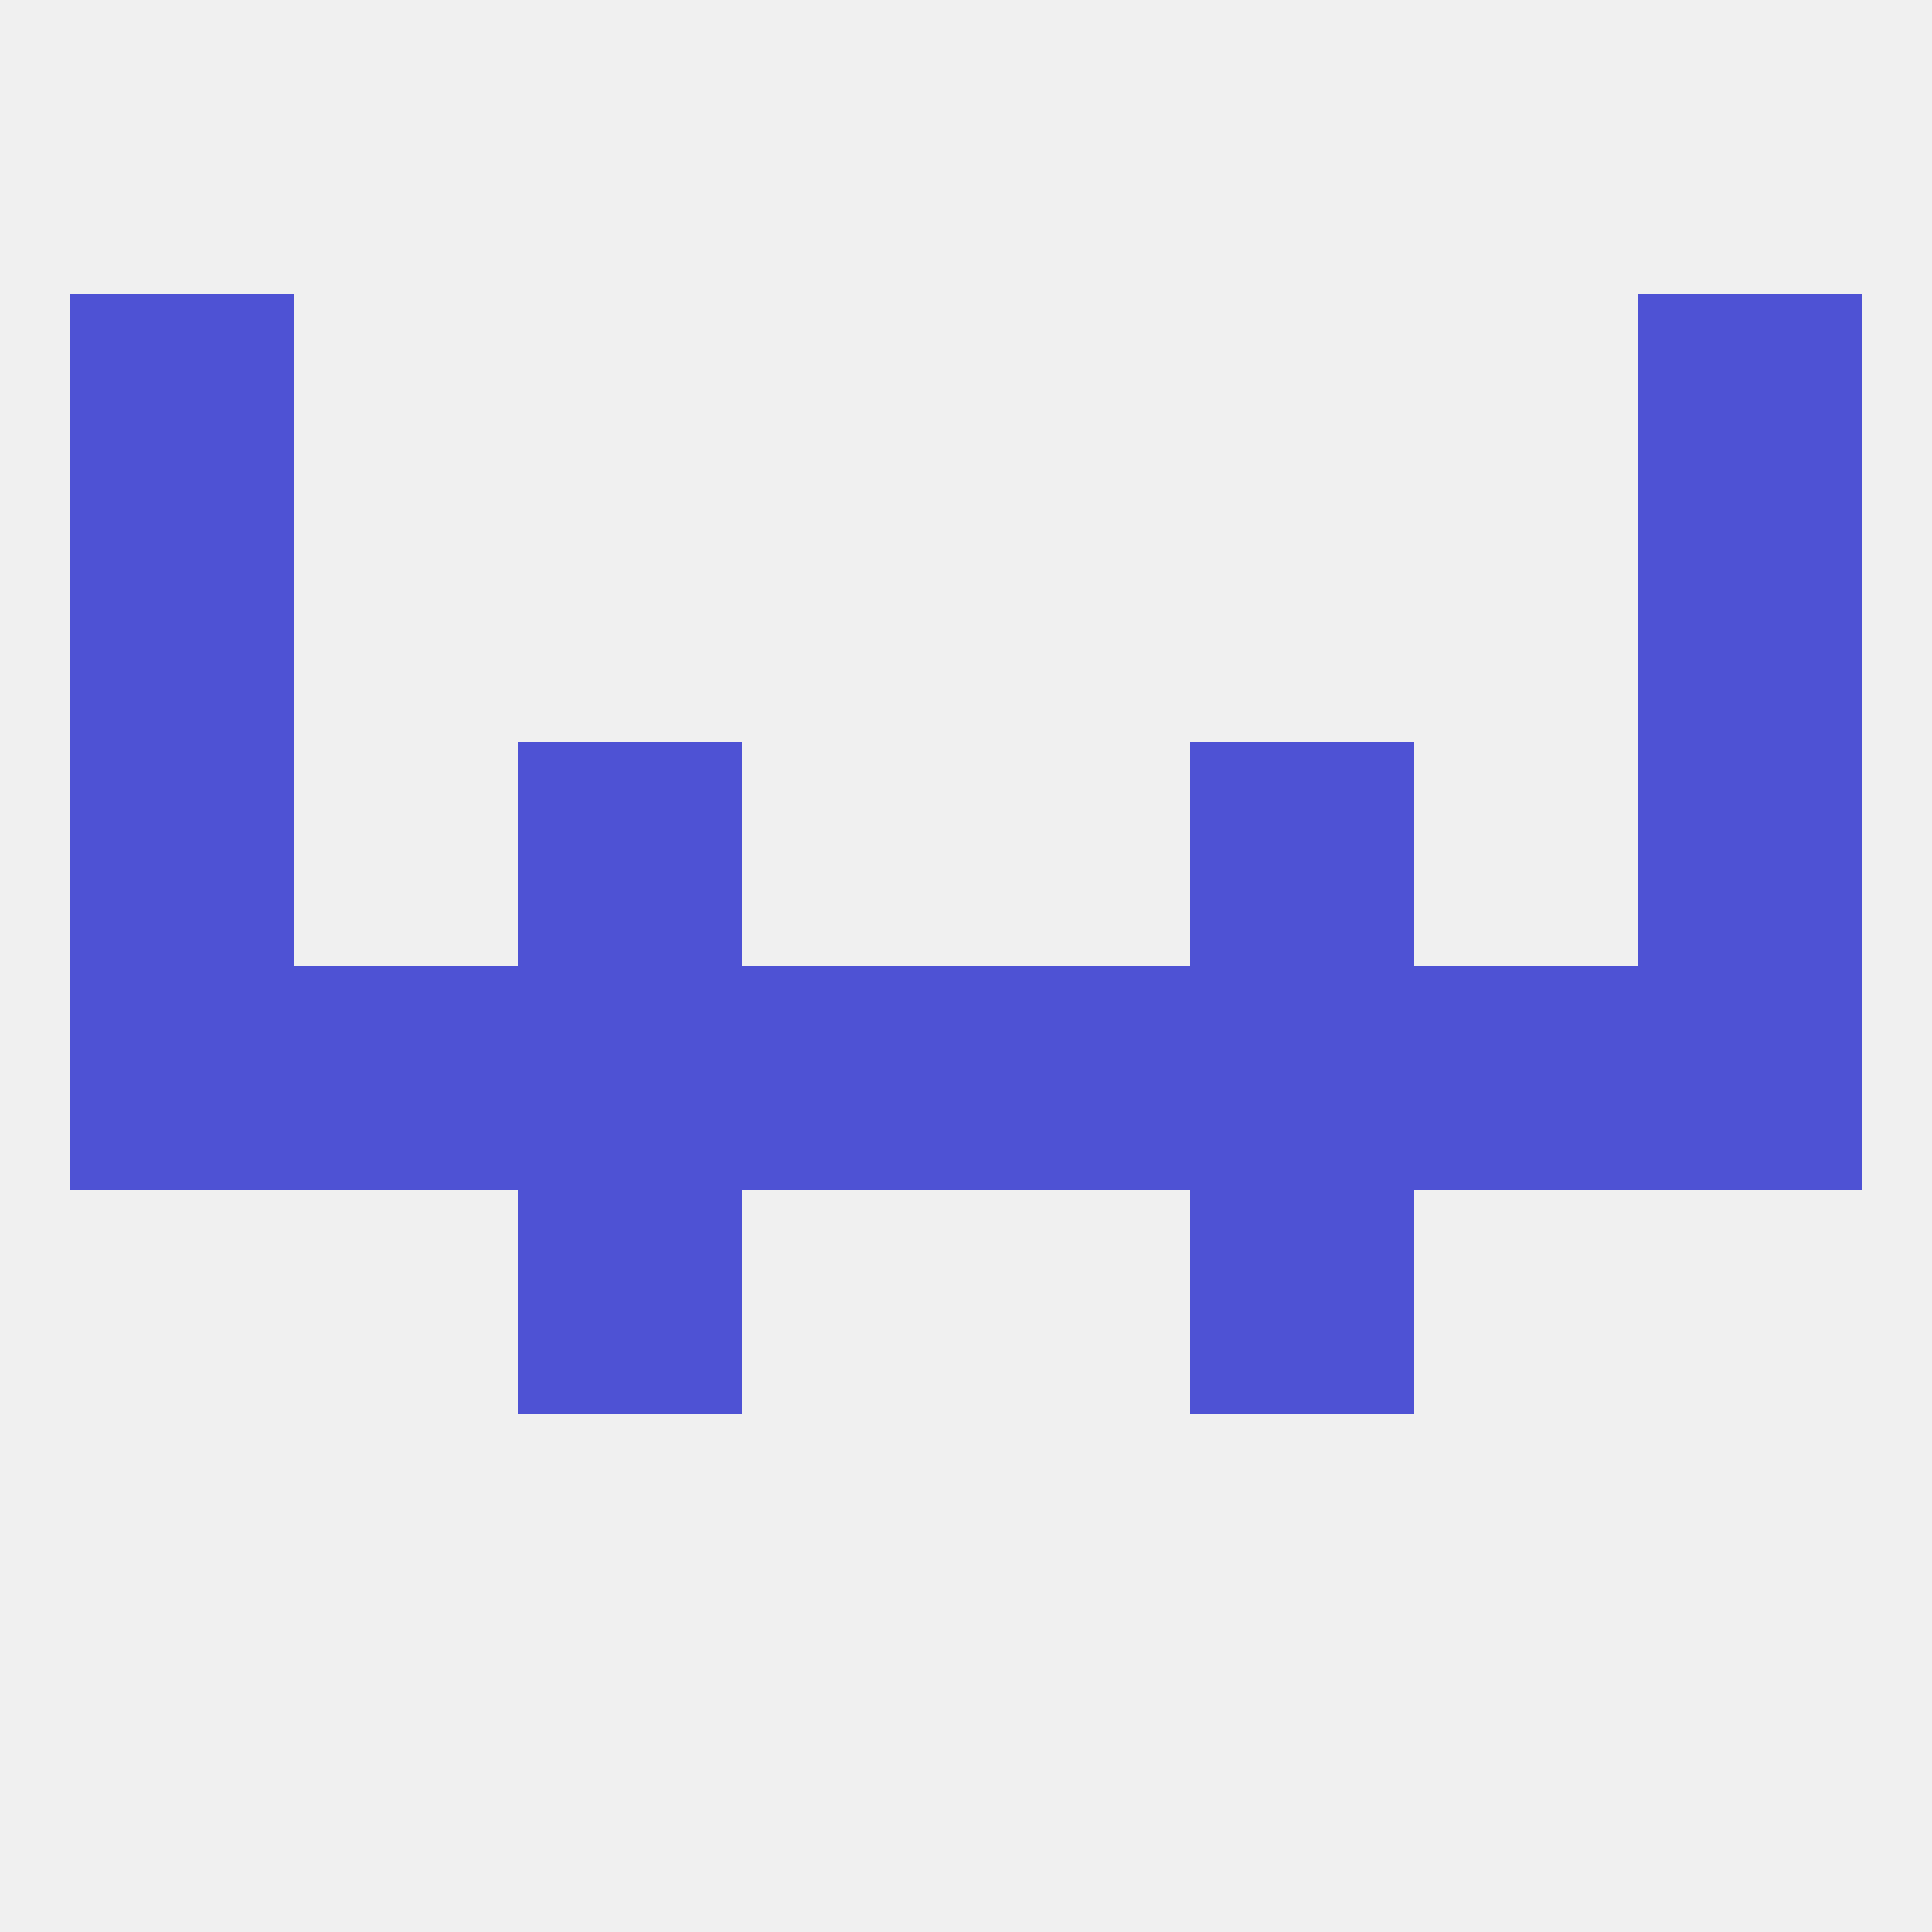
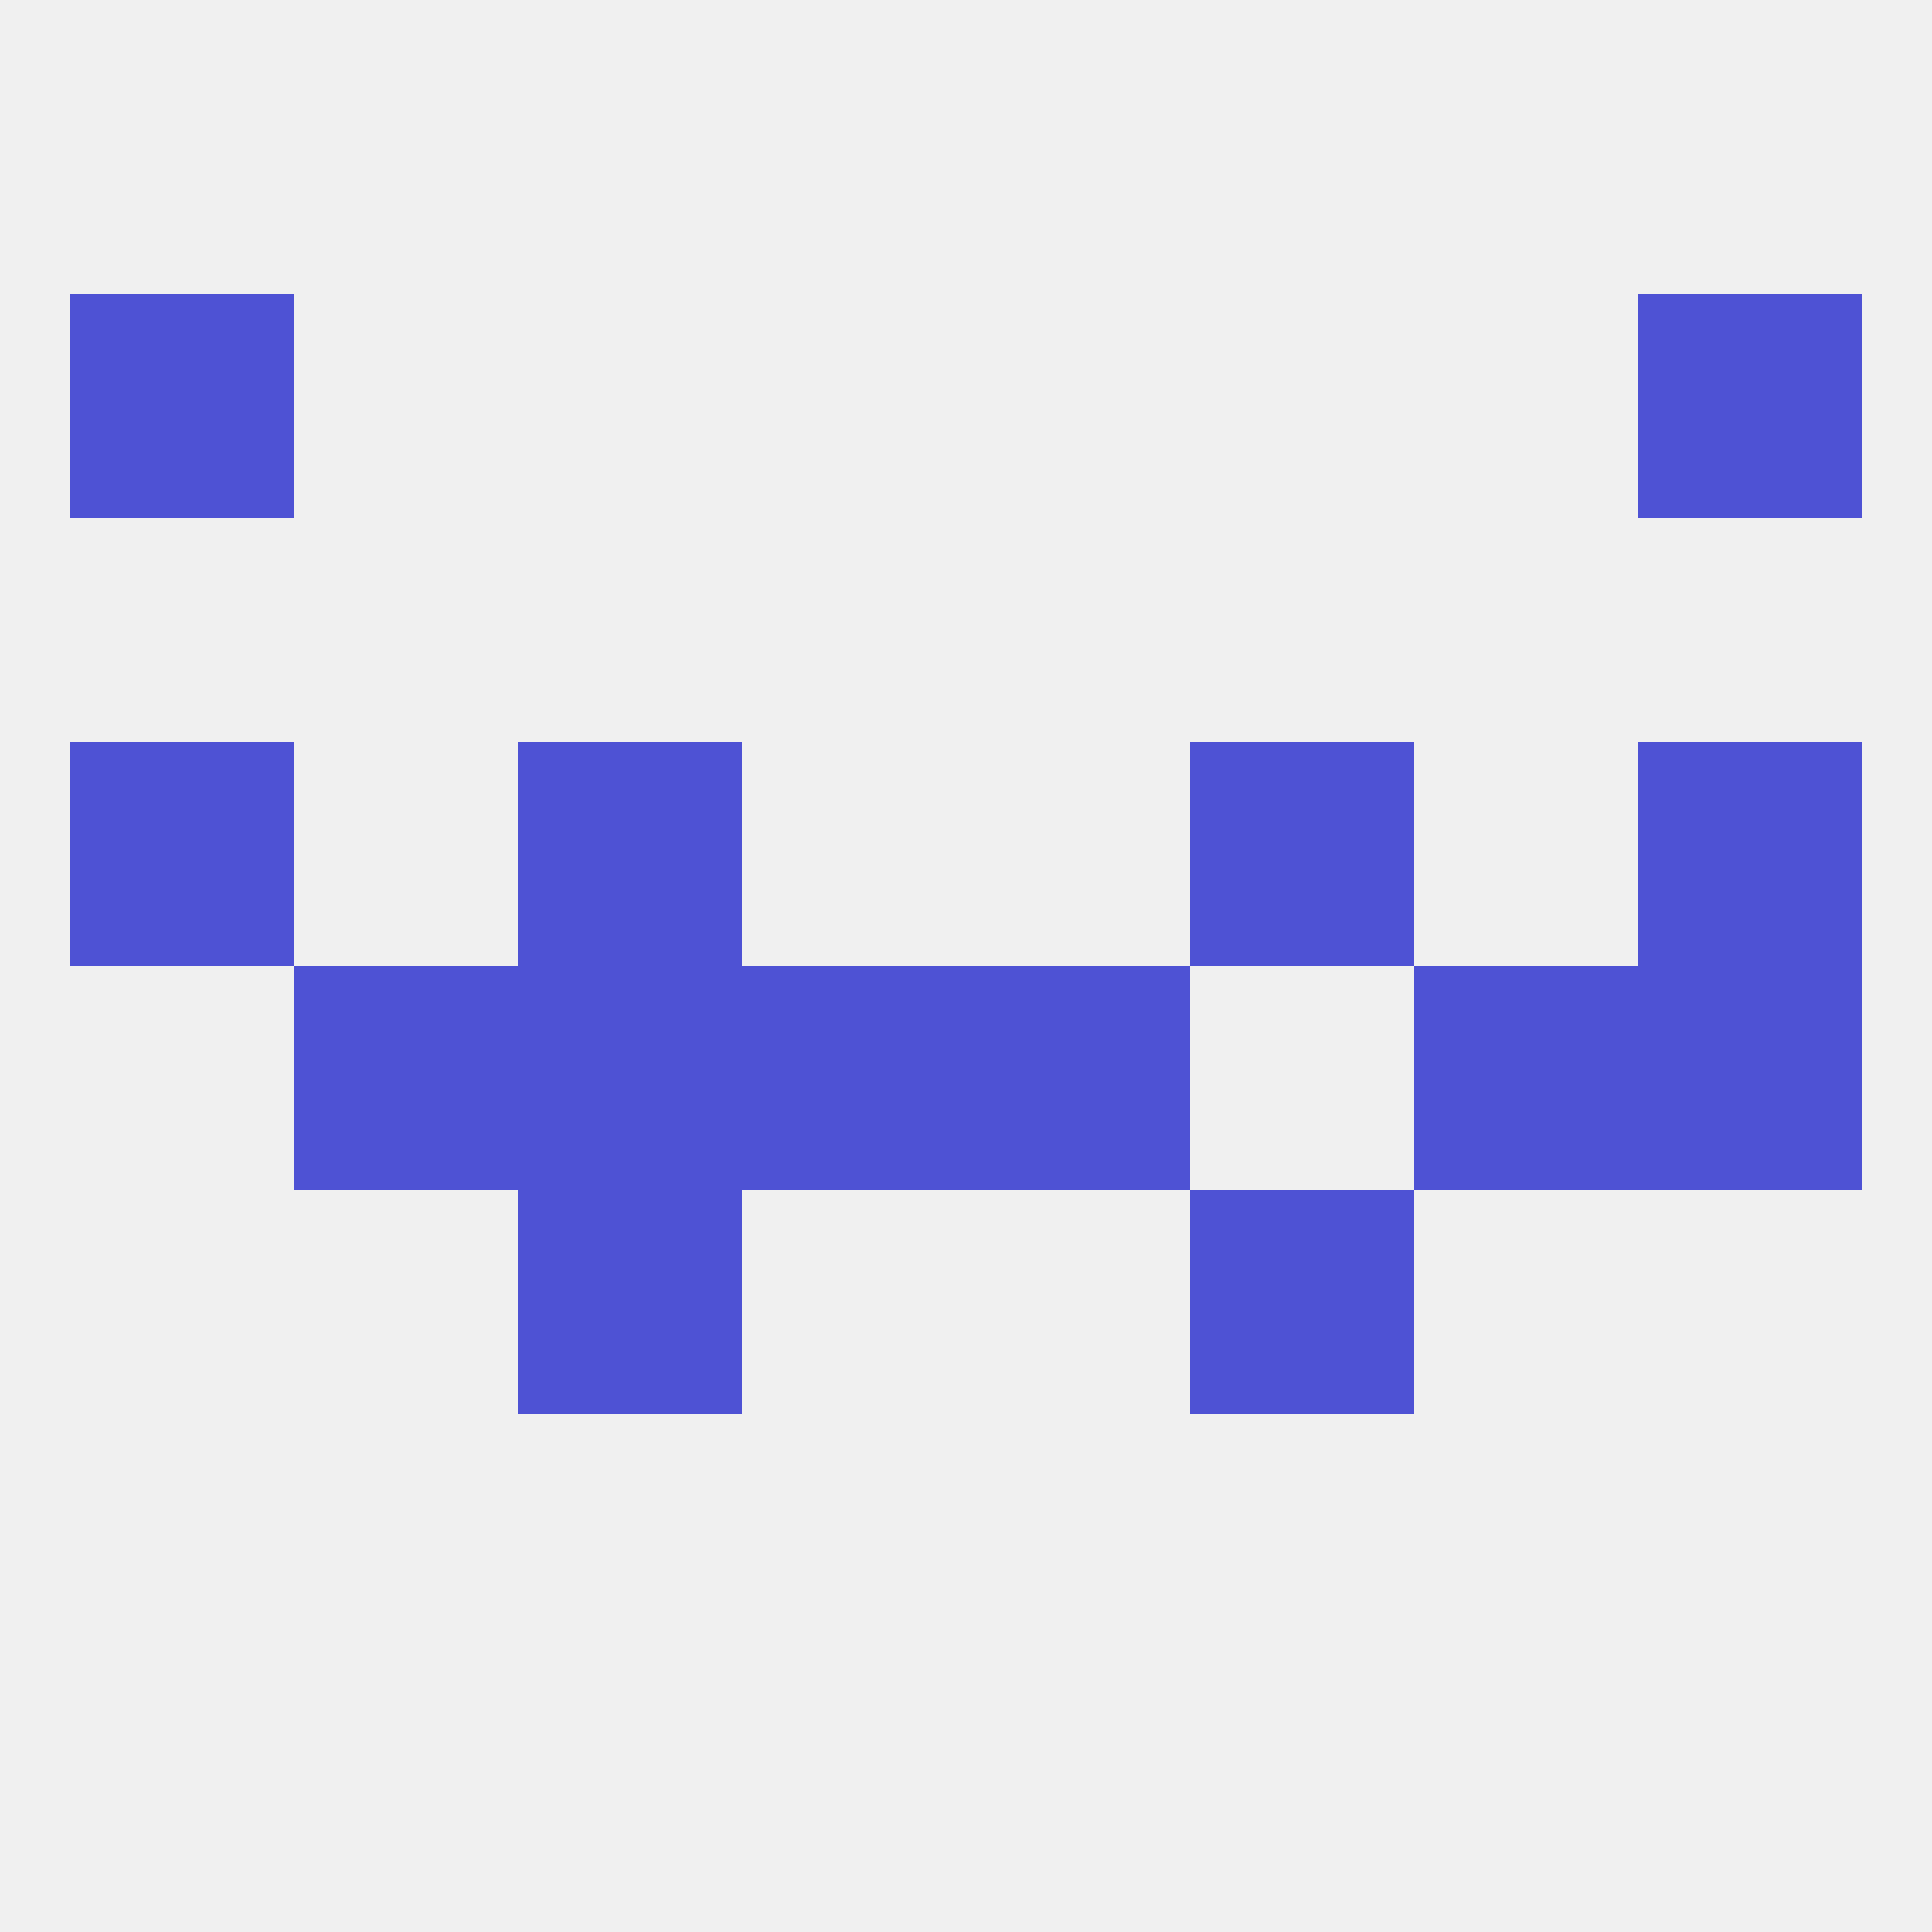
<svg xmlns="http://www.w3.org/2000/svg" version="1.1" baseprofile="full" width="250" height="250" viewBox="0 0 250 250">
  <rect width="100%" height="100%" fill="rgba(240,240,240,255)" />
  <rect x="38" y="125" width="29" height="29" fill="rgba(78,82,212,255)" />
  <rect x="183" y="125" width="29" height="29" fill="rgba(78,82,212,255)" />
  <rect x="125" y="125" width="29" height="29" fill="rgba(78,82,212,255)" />
-   <rect x="9" y="125" width="29" height="29" fill="rgba(78,82,212,255)" />
  <rect x="212" y="125" width="29" height="29" fill="rgba(78,82,212,255)" />
  <rect x="67" y="125" width="29" height="29" fill="rgba(78,82,212,255)" />
-   <rect x="154" y="125" width="29" height="29" fill="rgba(78,82,212,255)" />
  <rect x="96" y="125" width="29" height="29" fill="rgba(78,82,212,255)" />
  <rect x="154" y="96" width="29" height="29" fill="rgba(78,82,212,255)" />
  <rect x="9" y="96" width="29" height="29" fill="rgba(78,82,212,255)" />
  <rect x="212" y="96" width="29" height="29" fill="rgba(78,82,212,255)" />
  <rect x="67" y="96" width="29" height="29" fill="rgba(78,82,212,255)" />
-   <rect x="9" y="67" width="29" height="29" fill="rgba(78,82,212,255)" />
-   <rect x="212" y="67" width="29" height="29" fill="rgba(78,82,212,255)" />
  <rect x="9" y="38" width="29" height="29" fill="rgba(78,82,212,255)" />
  <rect x="212" y="38" width="29" height="29" fill="rgba(78,82,212,255)" />
  <rect x="67" y="154" width="29" height="29" fill="rgba(78,82,212,255)" />
  <rect x="154" y="154" width="29" height="29" fill="rgba(78,82,212,255)" />
</svg>